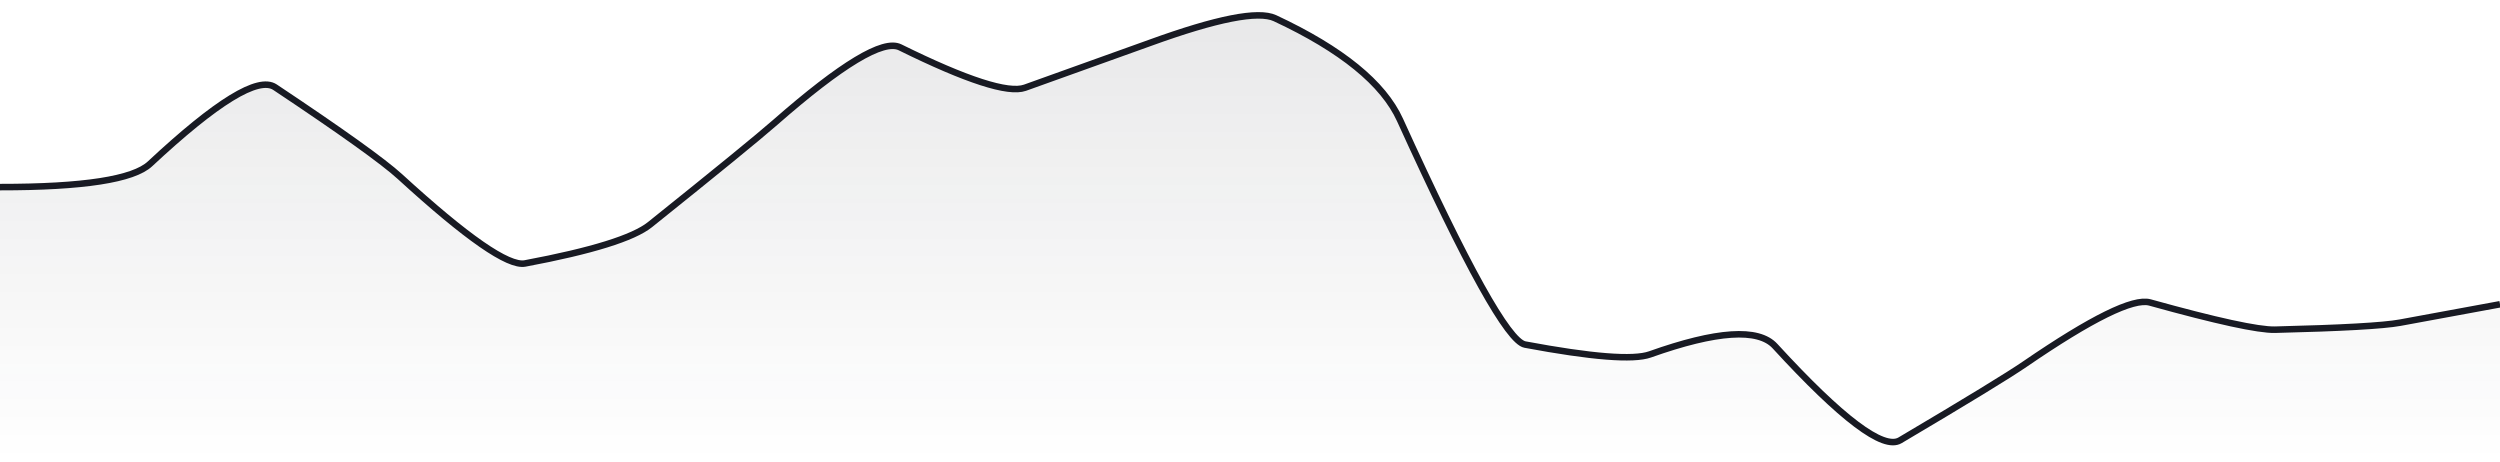
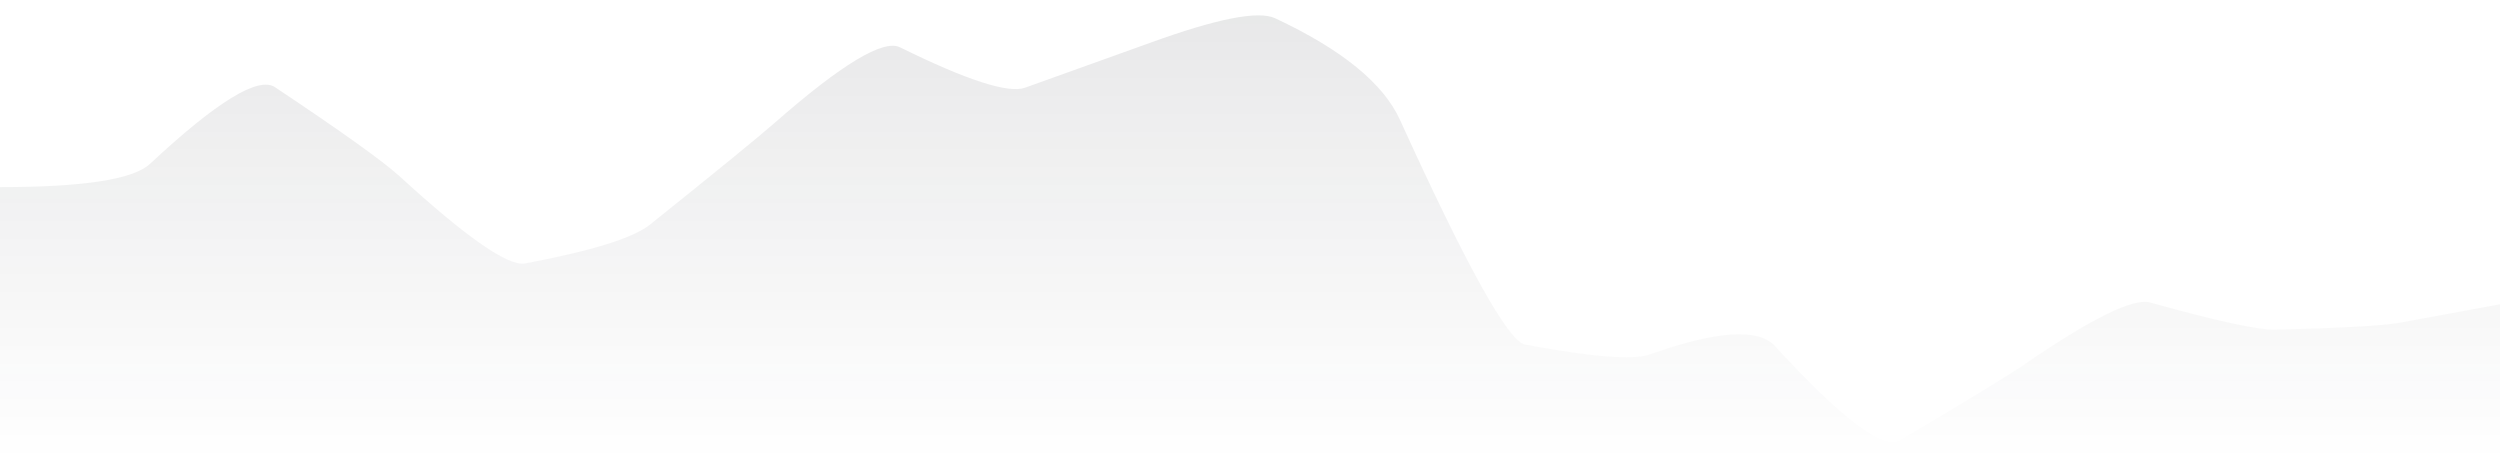
<svg xmlns="http://www.w3.org/2000/svg" viewBox="0 0 574 106" width="574" height="106">
  <defs>
    <linearGradient id="gradient" x1="0" y1="0" x2="0" y2="1">
      <stop offset="0%" stop-color="#181A23" stop-opacity="0.1" />
      <stop offset="100%" stop-color="#181A23" stop-opacity="0" />
    </linearGradient>
  </defs>
  <path d="M 0,42.96 Q 28.7,42.98 34.44,37.62 Q 57.4,16.2 63.14,20.02 Q 86.1,35.31 91.84,40.56 Q 114.8,61.57 120.54,60.49 Q 143.5,56.18 149.24,51.57 Q 172.2,33.17 177.94,28.14 Q 200.9,8.03 206.64,10.86 Q 229.6,22.19 235.34,20.14 Q 258.3,11.93 264.04,9.84 Q 287,1.5 292.74,4.18 Q 315.7,14.91 321.44,27.53 Q 344.4,78.03 350.14,79.11 Q 373.1,83.41 378.84,81.37 Q 401.8,73.21 407.54,79.47 Q 430.5,104.5 436.24,101.1 Q 459.2,87.52 464.94,83.58 Q 487.9,67.85 493.64,69.45 Q 516.6,75.83 522.34,75.7 Q 545.3,75.14 551.04,74.09 T 574,69.86 L 574,106 L 0,106 Z" fill="url(#gradient)" />
-   <path d="M 0,42.96 Q 28.7,42.98 34.44,37.62 Q 57.4,16.2 63.14,20.02 Q 86.1,35.31 91.84,40.56 Q 114.8,61.57 120.54,60.49 Q 143.5,56.18 149.24,51.57 Q 172.2,33.17 177.94,28.14 Q 200.9,8.03 206.64,10.86 Q 229.6,22.19 235.34,20.14 Q 258.3,11.93 264.04,9.84 Q 287,1.5 292.74,4.18 Q 315.7,14.91 321.44,27.53 Q 344.4,78.03 350.14,79.11 Q 373.1,83.41 378.84,81.37 Q 401.8,73.21 407.54,79.47 Q 430.5,104.5 436.24,101.1 Q 459.2,87.52 464.94,83.58 Q 487.9,67.85 493.64,69.45 Q 516.6,75.83 522.34,75.7 Q 545.3,75.14 551.04,74.09 T 574,69.86" fill="none" stroke="#181A23" stroke-width="1.5" />
</svg>